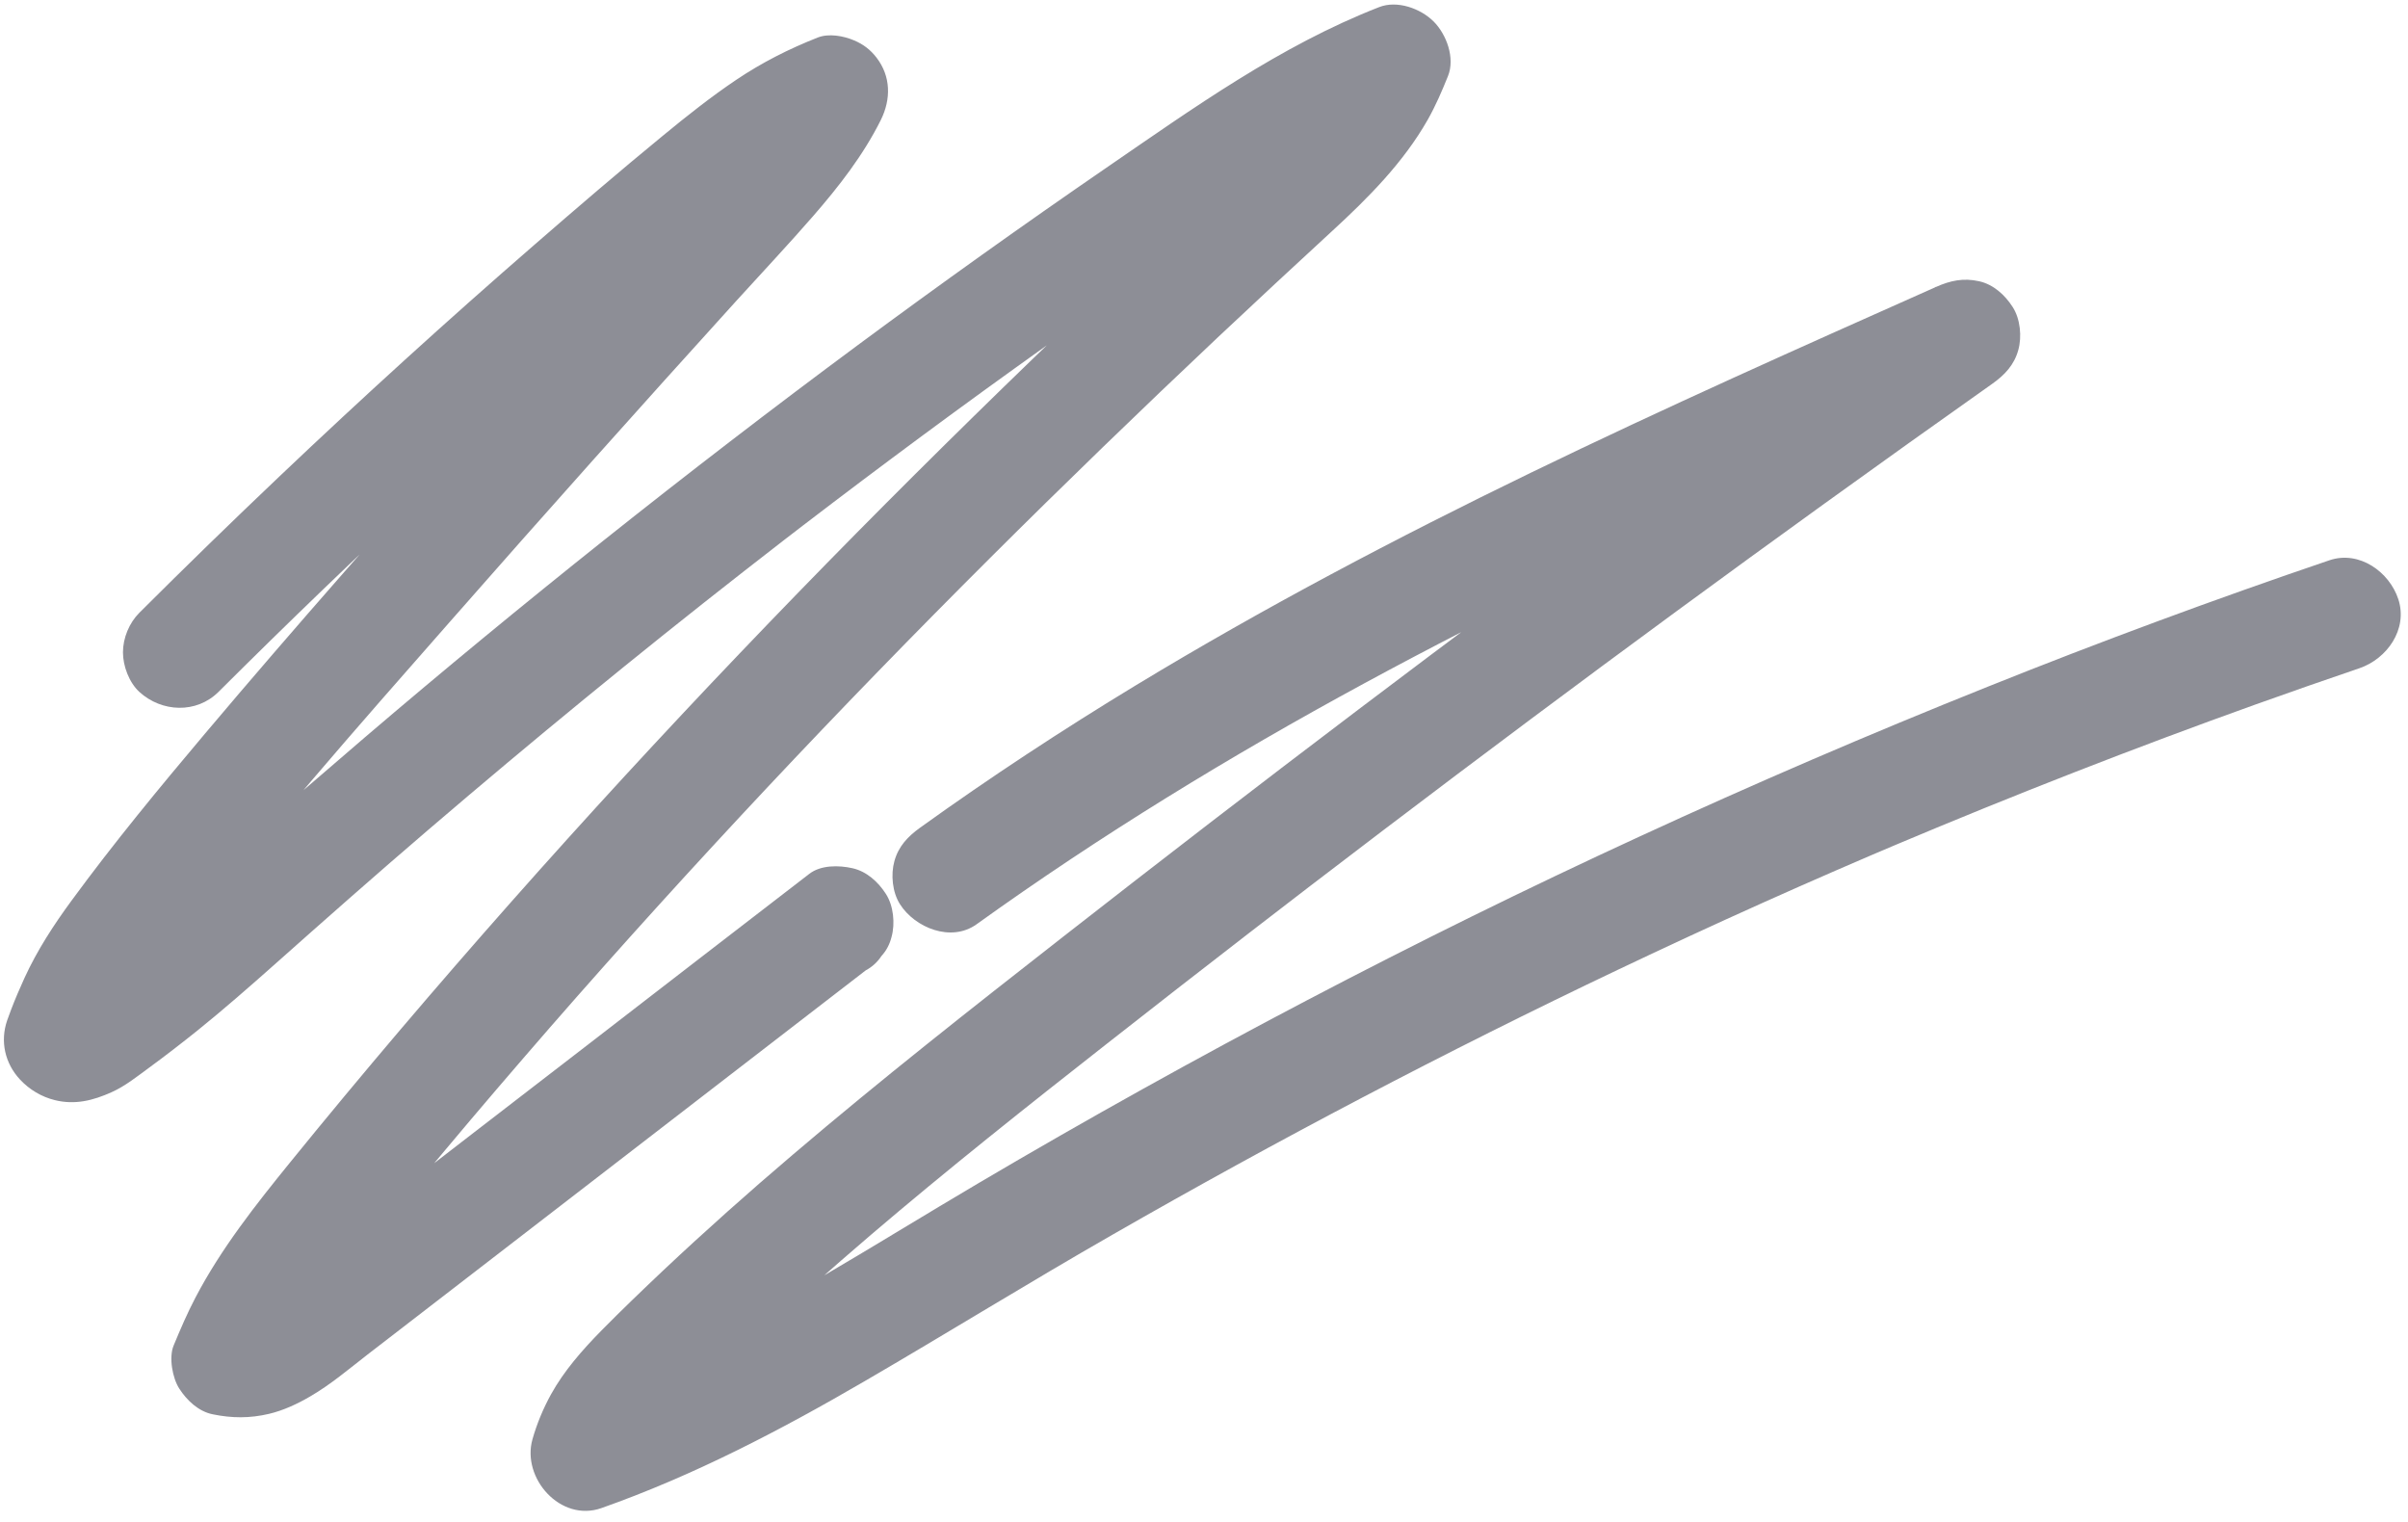
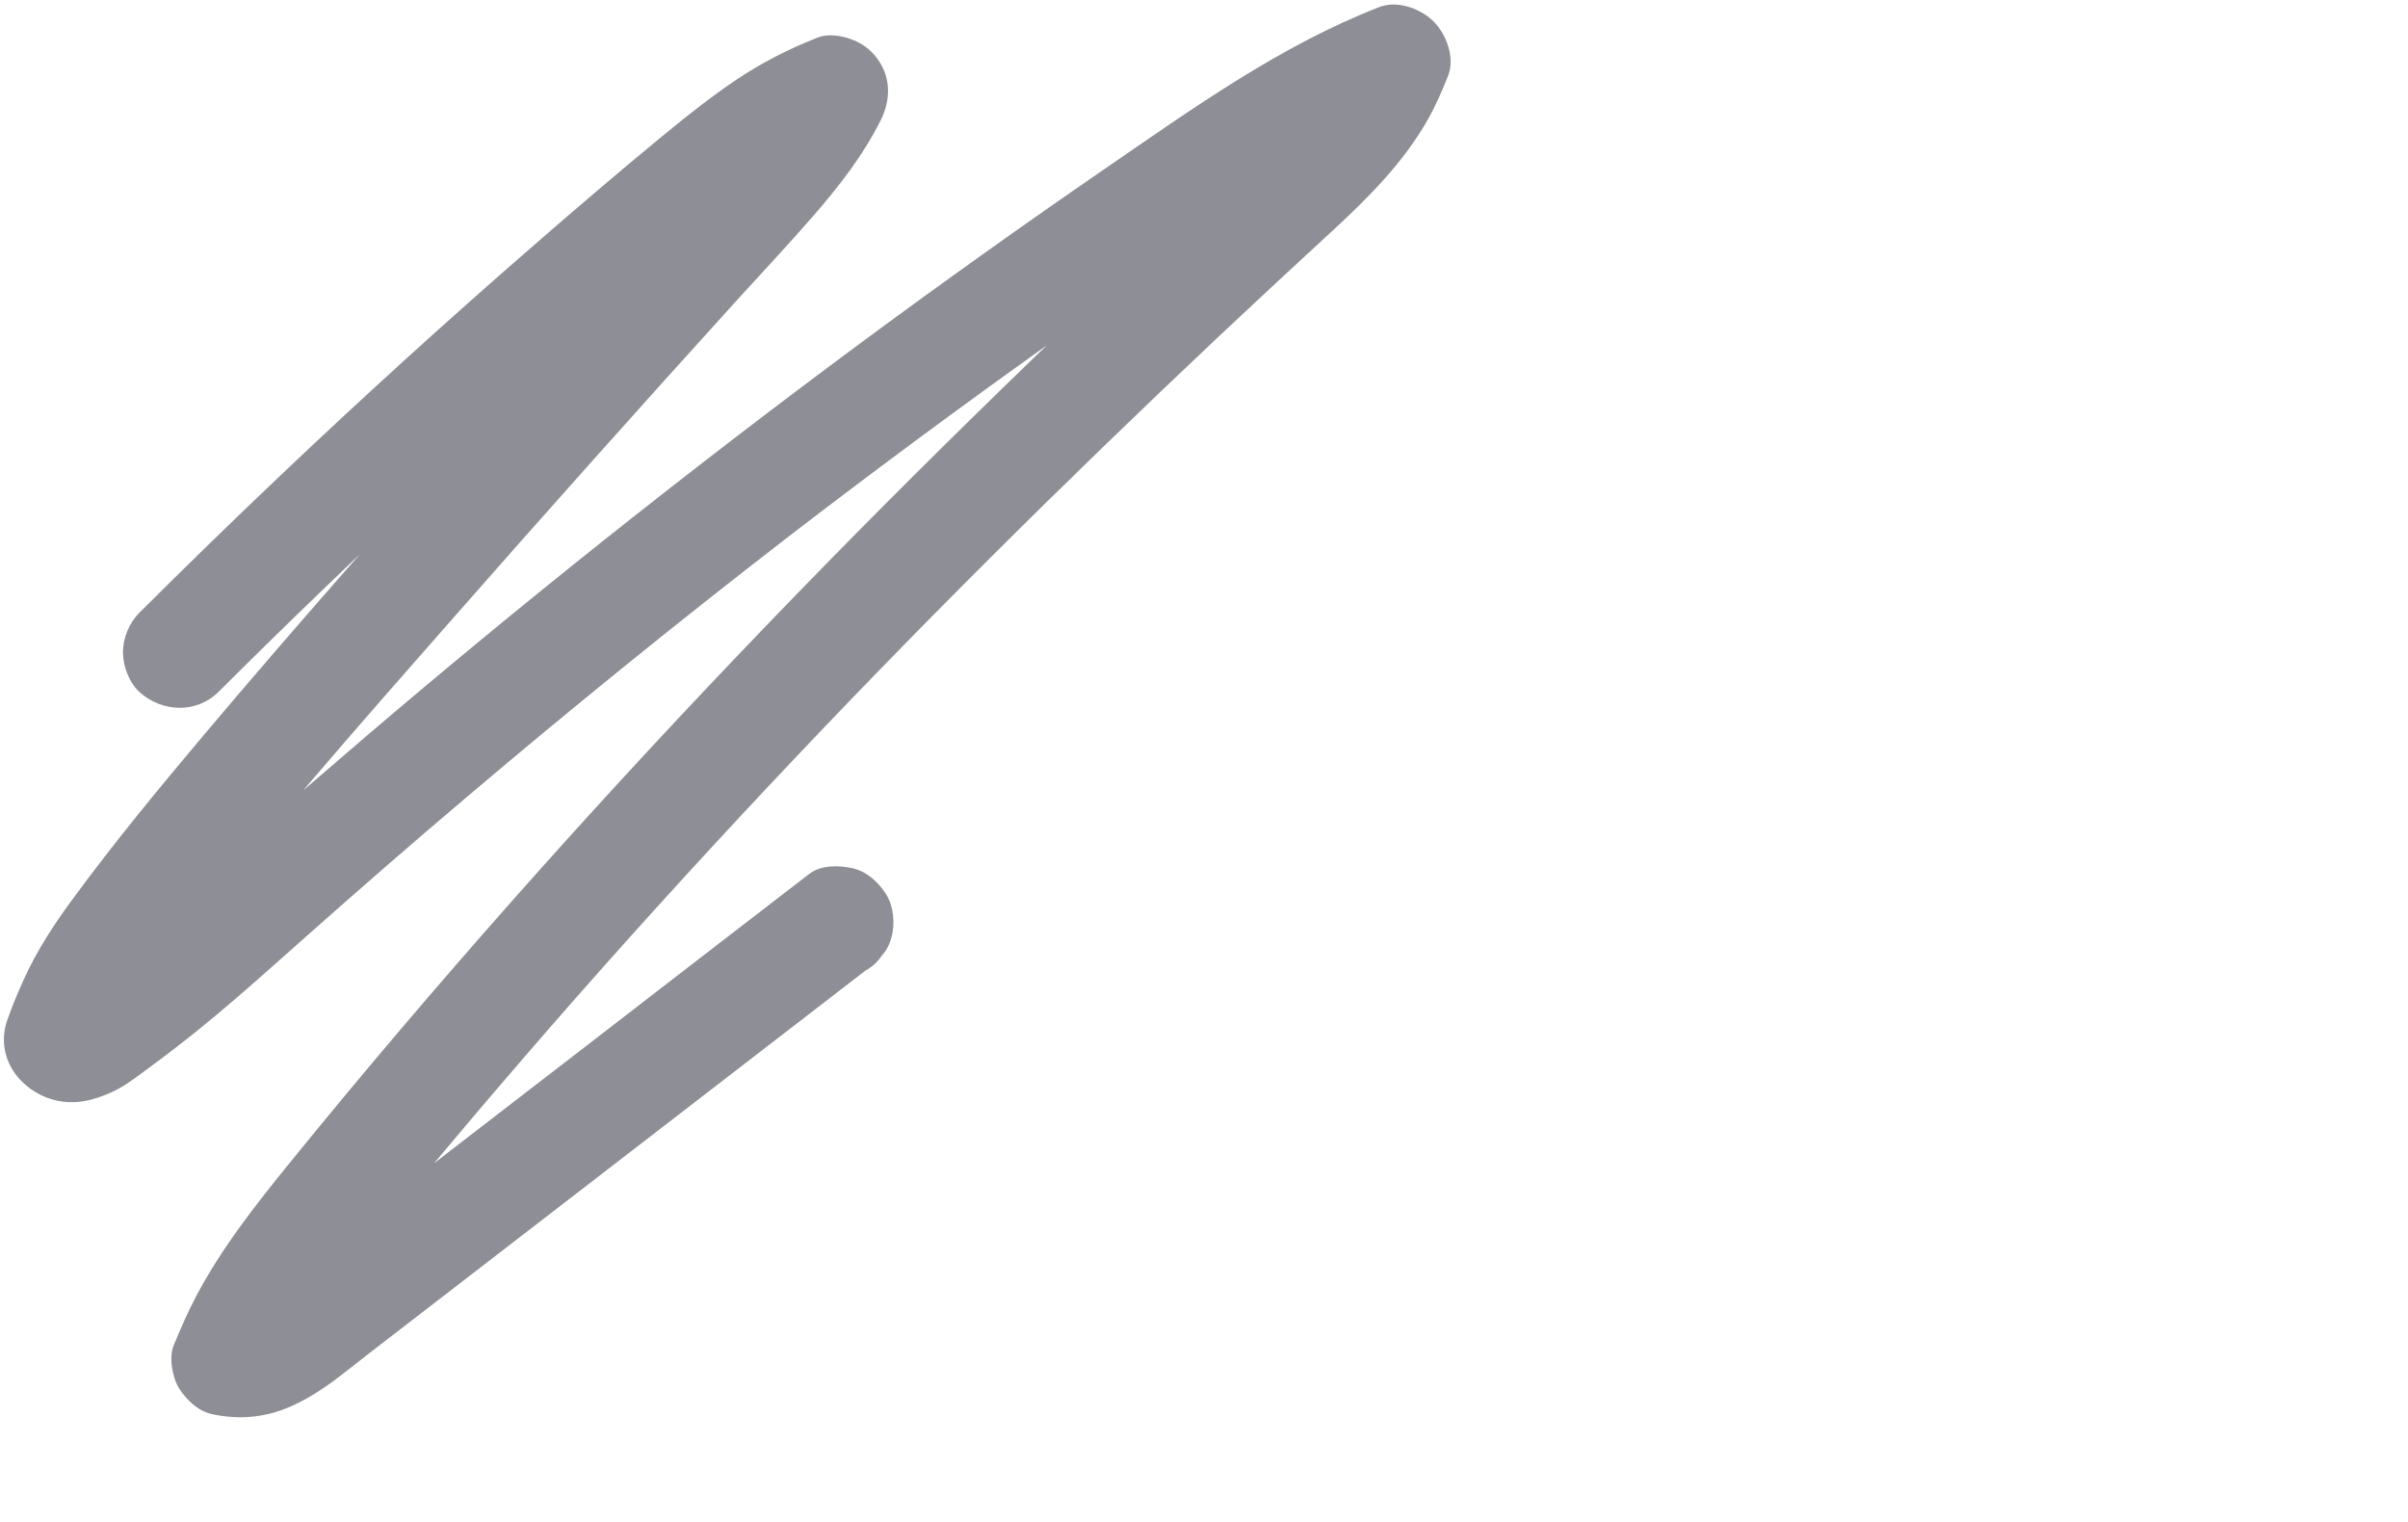
<svg xmlns="http://www.w3.org/2000/svg" fill="#000000" height="1345.7" preserveAspectRatio="xMidYMid meet" version="1" viewBox="478.7 830.5 2128.6 1345.7" width="2128.6" zoomAndPan="magnify">
  <g>
    <g id="change1_2">
      <path d="M671.9,1442c61.1-60.9,123.2-120.7,186.5-179.4c62.6-58,126.3-114.8,191-170.4 c35.8-30.8,71.6-61.9,108.9-90.8c-3.3,2.6-6.7,5.2-10,7.7c26.6-20.5,54.6-39.6,85.7-52.8c-3.9,1.7-7.9,3.3-11.8,5 c1.9-0.8,3.8-1.5,5.6-2.3c-18.6-24.2-37.3-48.5-55.9-72.7c-8.9,17.9-19.8,34.6-31.9,50.5c2.6-3.3,5.2-6.7,7.7-10 c-17.1,22.2-36.4,42.6-55.2,63.3c-20.9,22.9-41.7,45.8-62.5,68.8c-41.9,46.3-83.6,92.8-125.1,139.5 c-82.6,92.8-165.1,185.8-245.2,280.8c-40.4,47.9-80.4,96.4-117.5,147c-15.9,21.6-30.6,44.2-41.8,68.6c-4.2,9.2-8.2,18.5-11.8,27.9 c-1.3,3.3-2.4,6.5-3.6,9.8c-6.3,18.4-2,37.8,11.4,52.2c8.3,8.9,19,15.3,30.8,18.2c17.8,4.4,33.9,0.3,50.1-7 c11.9-5.3,22.6-13.9,33.1-21.6c14.5-10.6,28.8-21.7,42.8-32.9c23.2-18.7,45.7-38.4,68-58.2c45.2-40.2,90.5-80.2,136.4-119.5 c91.3-78.2,184.3-154.5,279-228.5c11.7-9.1,23.4-18.2,35.1-27.3c-3.3,2.6-6.7,5.2-10,7.7c70.3-54.3,141.6-107.5,213.8-159.4 c71.7-51.6,144.2-102.2,217.9-150.8c41.7-27.5,84.4-53.9,130.5-73.4c-3.9,1.7-7.9,3.3-11.8,5c4-1.7,7.9-3.3,11.9-4.8 c-20.3-20.3-40.6-40.6-60.9-60.9c-0.5,1.3-1,2.5-1.5,3.8c1.7-3.9,3.3-7.9,5-11.8c-7.8,18.4-18.2,35.5-30.4,51.4 c2.6-3.3,5.2-6.7,7.7-10c-26.8,34.4-60.7,62.6-92.5,92.1c-35.4,32.8-70.7,65.8-105.7,99.1c-71,67.5-141,136.1-209.8,205.7 c-69.5,70.4-137.8,141.9-204.8,214.7c-67.7,73.6-134,148.5-198.8,224.7c-32.7,38.5-65,77.3-96.8,116.5 c-30.7,37.8-61.2,76.4-83.9,119.7c-7.3,13.9-13.4,28.1-19.4,42.6c-4.4,10.5-1,28.9,5,38.1c6.7,10.4,17,20.2,29.6,22.7 c17,3.5,32.7,3.6,49.7-0.4c12.7-3,25.1-8.8,36.4-15.4c18.1-10.5,34.3-24.3,50.8-37.1c35.4-27.3,70.7-54.5,106.1-81.8 c71.4-55,142.7-110,214.1-165.1c40-30.9,80-61.7,120.1-92.6c5.8-3.1,10.4-7.4,13.9-12.7c4.4-4.8,7.3-10.4,8.9-16.8 c3.3-11.8,1.8-27.6-5-38.1c-6.8-10.6-17-19.9-29.6-22.7c-12-2.7-27.9-2.9-38.1,5c-65.8,50.7-131.6,101.4-197.3,152.2 c-65.8,50.7-131.6,101.4-197.3,152.2c-18.6,14.4-37.2,28.7-55.8,43.1c-16.9,13-33.6,27-53.2,35.6c3.9-1.7,7.9-3.3,11.8-5 c-6,2.5-12,4.3-18.5,5.2c4.4-0.6,8.8-1.2,13.2-1.8c-4.4,0.5-8.7,0.5-13.1-0.1c4.4,0.6,8.8,1.2,13.2,1.8c-1.3-0.2-2.5-0.4-3.8-0.7 c11.5,20.3,23,40.6,34.6,60.9c0.3-0.7,0.6-1.3,0.8-2c-1.7,3.9-3.3,7.9-5,11.8c17-40,41-76.1,67.4-110.4c-2.6,3.3-5.2,6.7-7.7,10 c28.4-36.7,58.3-72.2,88.1-107.8c30.8-36.8,62.1-73.3,93.6-109.5c62.6-71.8,126.6-142.3,191.8-211.8 c64.5-68.7,130.2-136.3,197-202.9c66.2-66,133.3-130.9,201.3-195c33.6-31.6,67.4-63,101.3-94.2c31.8-29.2,62.8-60.4,84.3-98.2 c7-12.4,12.6-25.4,17.9-38.6c6.4-15.9-1.3-36.8-12.7-48.2c-11.5-11.5-32.2-19-48.2-12.7c-87.4,34.1-164.1,89.1-241,141.9 c-74.1,50.9-147.2,103.1-219.5,156.6c-76,56.3-150.9,113.9-224.9,172.8c-71.3,56.8-141.7,114.8-211,174 c-35.2,30.1-70.2,60.4-104.9,91c-34.2,30.2-67.8,61.1-103,90.1c-8.4,7-17,13.8-25.6,20.5c3.3-2.6,6.7-5.2,10-7.7 c-8.6,6.6-17.3,13.1-26.1,19.3c-7.8,5.5-15.6,11.5-24.4,15.3c3.9-1.7,7.9-3.3,11.8-5c-2.5,1-4.9,1.7-7.6,2 c4.4-0.6,8.8-1.2,13.2-1.8c-1.5,0.1-2.9,0.1-4.4-0.1c4.4,0.6,8.8,1.2,13.2,1.8c-1-0.1-1.9-0.4-2.8-0.7c3.9,1.7,7.9,3.3,11.8,5 c-1.5-0.7-2.6-1.3-3.9-2.3c3.3,2.6,6.7,5.2,10,7.7c-0.9-0.7-1.6-1.5-2.3-2.4c4.2,16.1,8.5,32.1,12.7,48.2c2.4-7.3,5.1-14.4,8-21.5 c-1.7,3.9-3.3,7.9-5,11.8c15.4-36,38.1-67.8,61.9-98.6c-2.6,3.3-5.2,6.7-7.7,10c76.1-98.4,158.5-191.8,240.6-285.2 c83.5-95.1,167.8-189.5,252.8-283.2c22.6-24.9,45.7-49.4,67.7-74.7c22.8-26.2,44.5-54,60-85.2c9-18.2,8.9-38.4-3.9-55 c-5.4-7-11.7-11.8-19.8-15.2c-9.4-4-22.4-6.4-32.2-2.5c-25.4,10-49.3,22.1-71.9,37.3c-22.6,15.2-44,32.2-65,49.5 c-38.5,31.6-76.4,64.1-114,96.8c-76.6,66.5-151.6,134.7-225.1,204.5c-41.7,39.6-82.9,79.7-123.6,120.3c-9,9-14.5,22.3-14.5,35 c0,12.1,5.4,26.6,14.5,35C621.7,1460.1,652.3,1461.5,671.9,1442L671.9,1442z" fill="#8d8e96" />
    </g>
    <g id="change1_1">
-       <path d="M1341.9,1647.5c109.3-78.5,224.3-148.8,342.6-212.9c115.6-62.7,234.1-119.7,353.6-174.4 c67.1-30.7,134.4-60.7,201.8-90.7c-16.7-28.5-33.3-57-50-85.5c-85.9,60.8-171.3,122.2-256.2,184.4 c-85.3,62.4-170,125.5-254.3,189.3c-87.6,66.3-174.6,133.3-261.1,200.9c-80.6,63-161,126.2-238.9,192.6 c-38.9,33.1-77,67-114.2,102c-18.6,17.6-37.1,35.3-55.1,53.6c-16.6,16.9-32.8,35.3-44.3,56.1c-6.9,12.5-12.5,26-16.4,39.7 c-9.8,34.4,24.8,73.6,60.9,60.9c81.4-28.7,158-68.7,232.4-112c73.4-42.7,145.6-87.4,219.3-129.6c145.9-83.7,295-162,447-234.3 c84.7-40.3,170.2-78.7,256.6-115.1c-3.9,1.7-7.9,3.3-11.8,5c105.1-44.3,211.3-85.8,318.7-124.3c30.5-10.9,61.1-21.6,91.7-32 c24.5-8.3,43.1-34.4,34.6-60.9c-7.9-24.3-34.6-43.5-60.9-34.6c-101.8,34.6-202.6,71.9-302.4,111.9 c-103.7,41.5-206.5,85.7-307.9,132.5c-99,45.6-196.8,93.8-293.3,144.4c-98,51.4-194.7,105.2-290,161.4 c-94.1,55.5-186.3,115.1-285.5,161.5c-12,5.6-24.2,11-36.4,16.2c3.9-1.7,7.9-3.3,11.8-5c-16.5,6.9-33.2,13.4-50.1,19.4 c20.3,20.3,40.6,40.6,60.9,60.9c1.4-5,3.1-9.8,5-14.6c-1.7,3.9-3.3,7.9-5,11.8c5.1-12,11.8-23,19.7-33.3c-2.6,3.3-5.2,6.7-7.7,10 c12-15.3,25.9-28.9,39.8-42.5c16.3-16,32.7-31.7,49.4-47.3c33.4-31.1,67.6-61.3,102.3-91c68.1-58.1,138.3-113.8,208.7-169 c41.6-32.7,83.3-65.1,125.2-97.5c-3.3,2.6-6.7,5.2-10,7.7c85.8-66.3,172.2-131.9,259.1-196.8c86.1-64.3,172.8-127.9,260-190.8 c49.4-35.6,98.9-71,148.6-106.1c10.7-7.6,19.1-16.5,22.7-29.6c3.3-11.8,1.8-27.6-5-38.1c-6.8-10.6-17-19.9-29.6-22.7 c-13.8-3.1-25.3-0.7-38.1,5c-119.9,53.4-239.8,106.8-357.9,164.1c-119,57.7-236.2,119.4-349.4,188 c-65.1,39.5-128.9,81.4-190.8,125.9c-10.7,7.7-19.1,16.4-22.7,29.6c-3.3,11.8-1.8,27.6,5,38.1 C1287.5,1650.5,1319.4,1663.6,1341.9,1647.5L1341.9,1647.5z" fill="#8d8e96" />
-     </g>
+       </g>
  </g>
</svg>